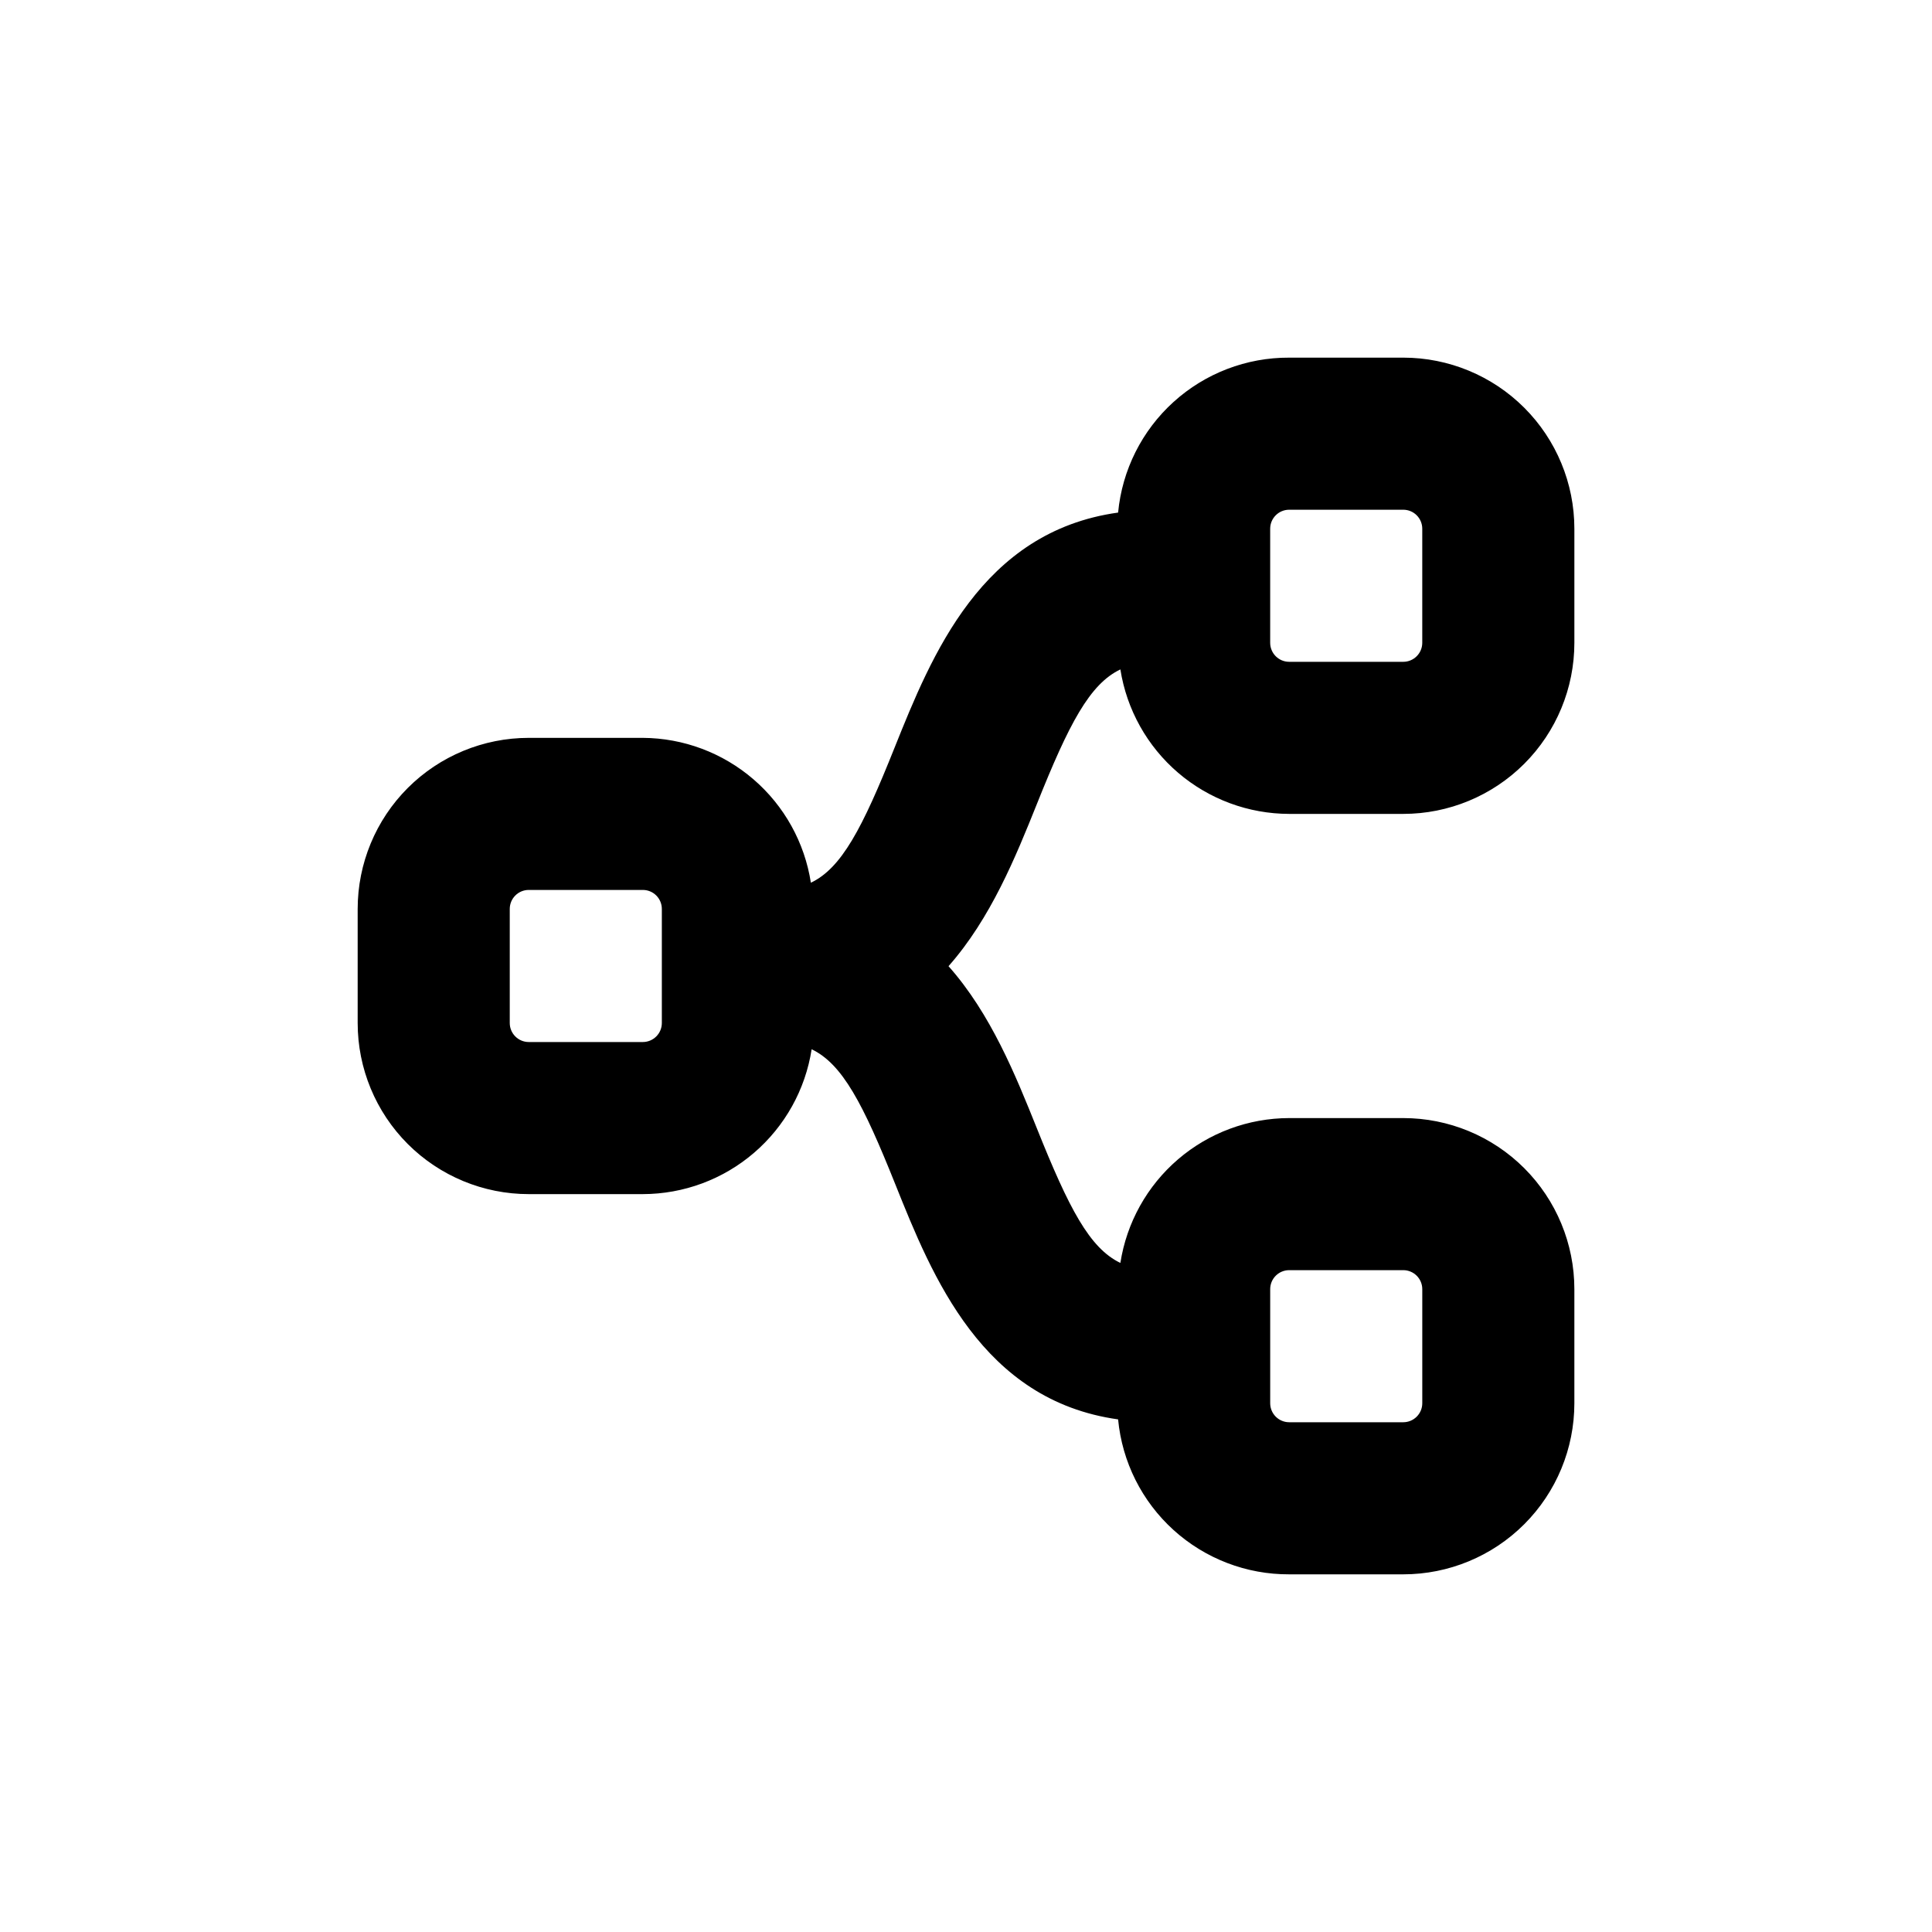
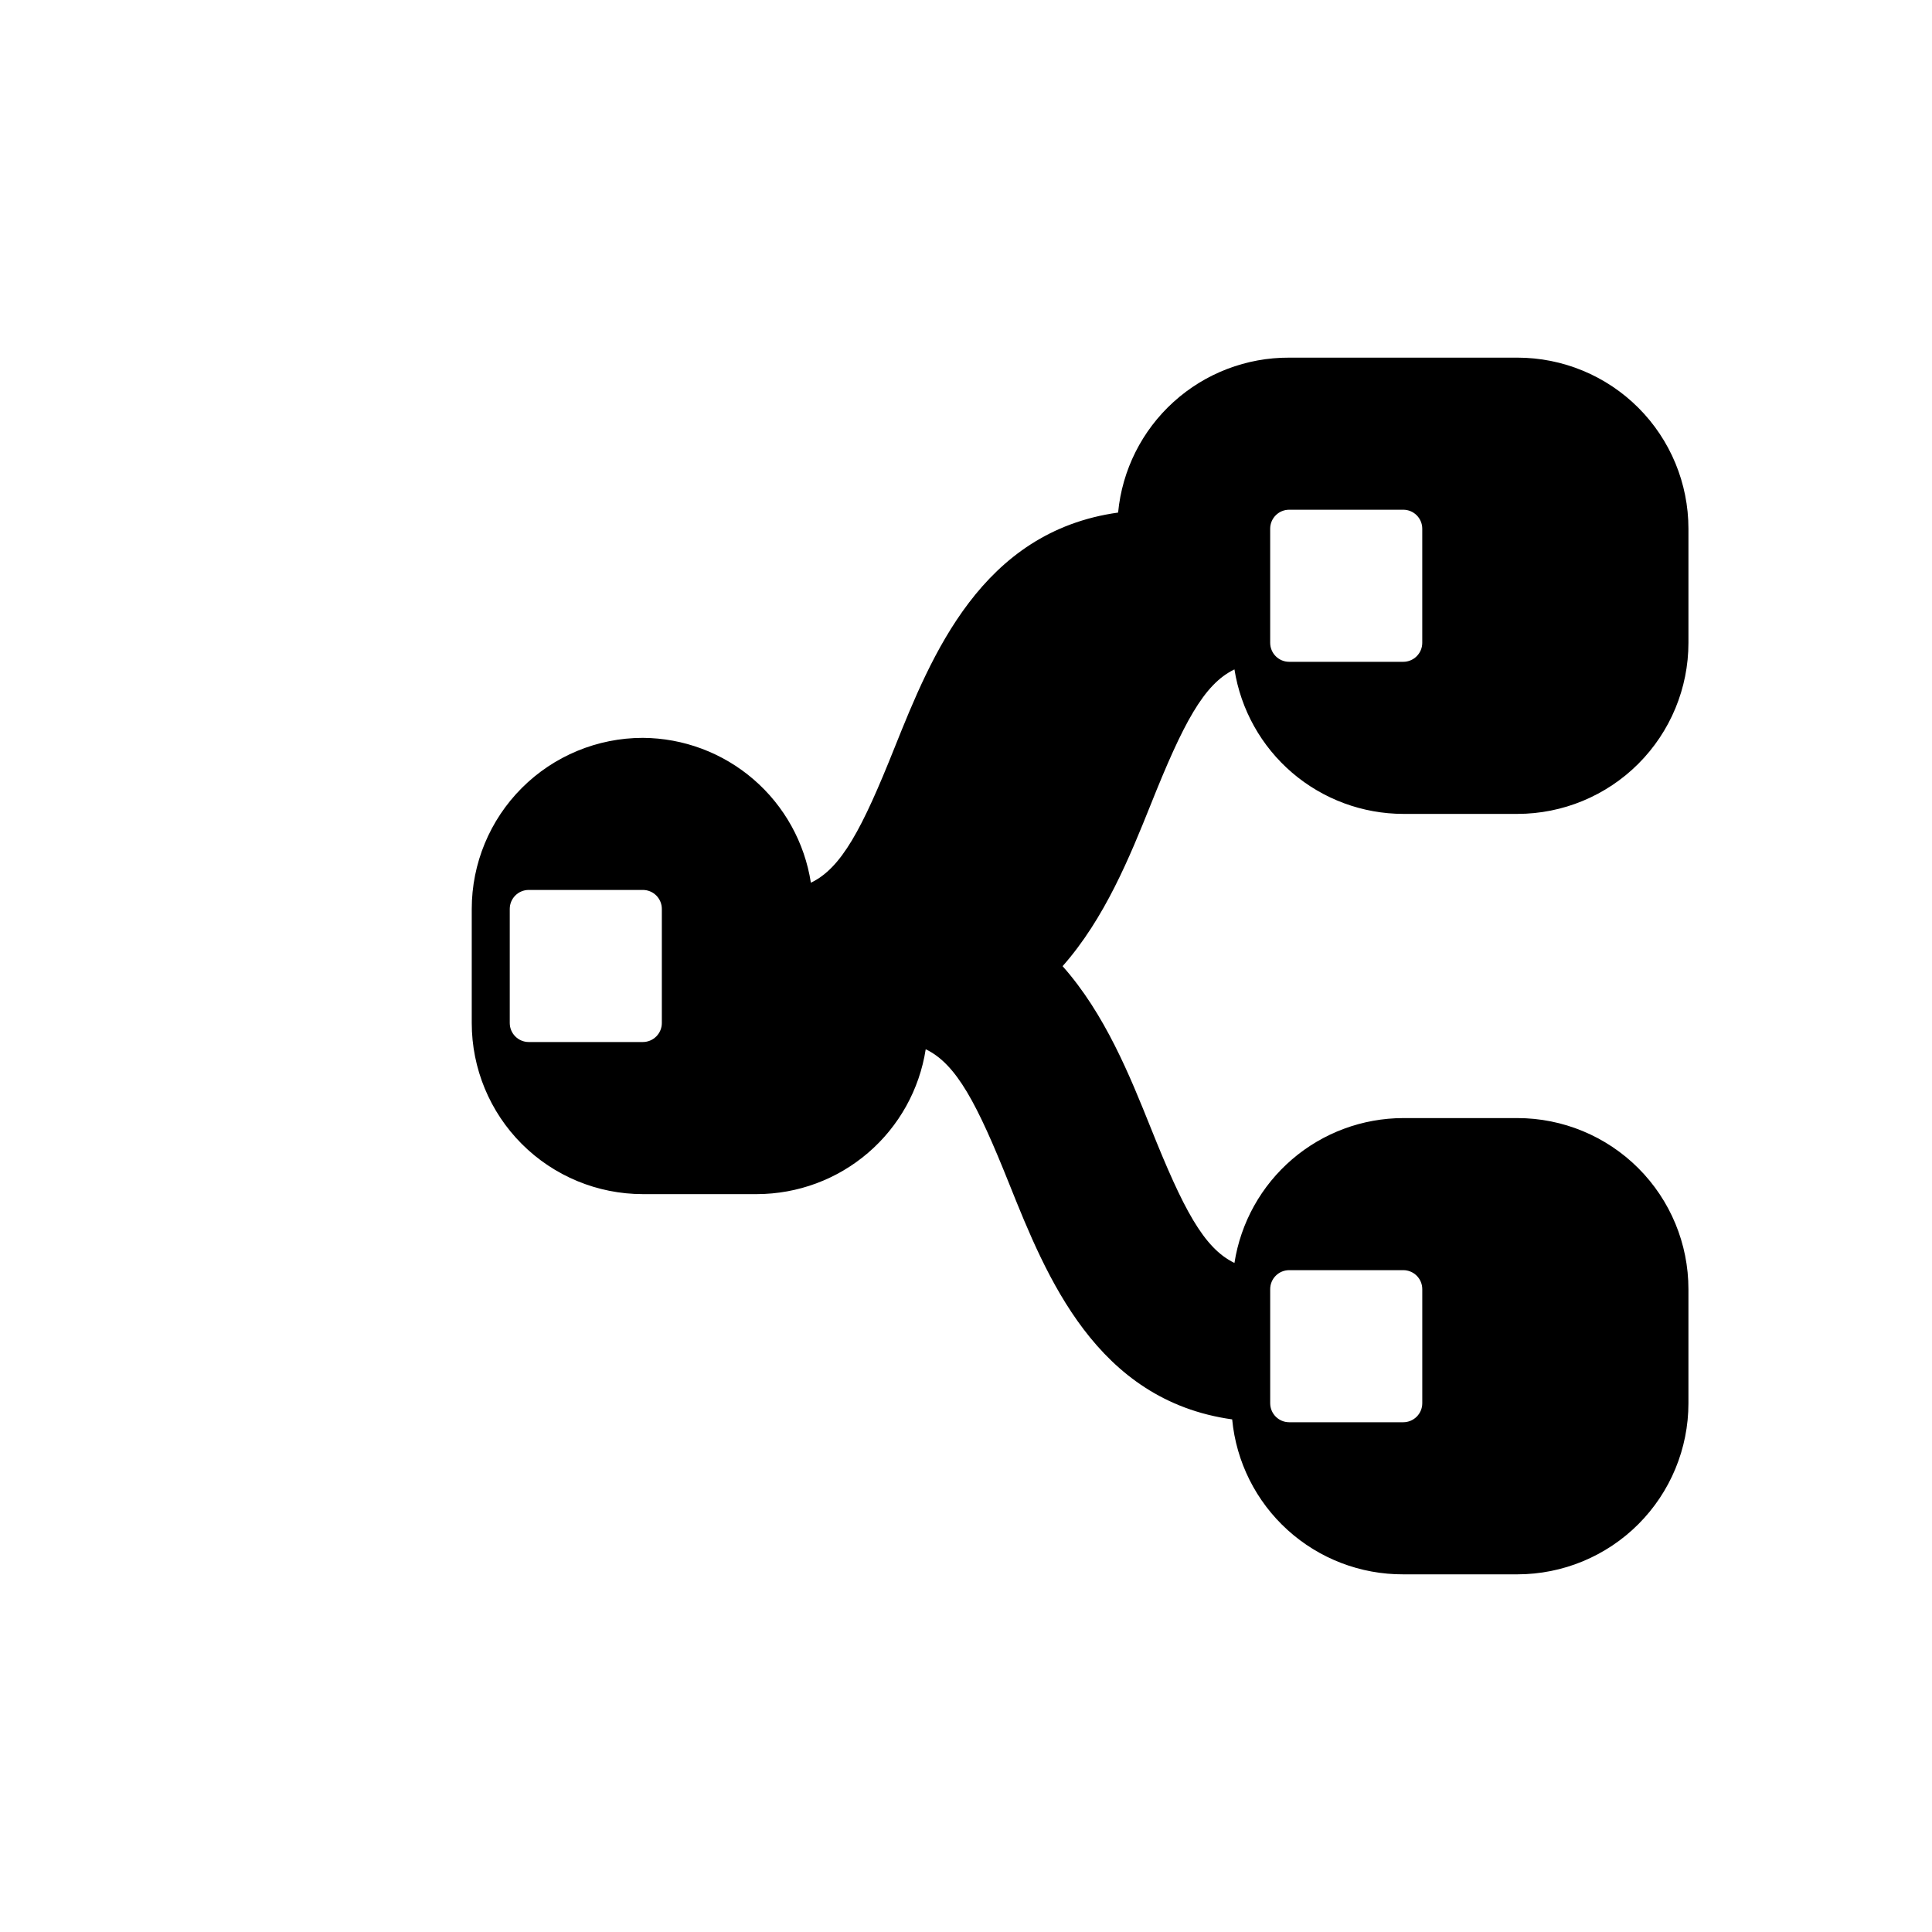
<svg xmlns="http://www.w3.org/2000/svg" fill="#000000" width="800px" height="800px" version="1.1" viewBox="144 144 512 512">
-   <path d="m515.88 238.78h-30.23c-11.316-0.051-22.246 4.133-30.637 11.73-8.391 7.598-13.637 18.059-14.703 29.328-36.223 5.039-49.422 37.836-59.246 62.32-8.566 21.461-14.055 31.891-22.168 35.77l-0.004 0.004c-1.652-10.648-7.039-20.359-15.203-27.395-8.16-7.035-18.559-10.934-29.332-10.996h-30.23c-12.023 0-23.559 4.777-32.062 13.277-8.5 8.504-13.277 20.039-13.277 32.062v30.23c0 12.023 4.777 23.559 13.277 32.062 8.504 8.504 20.039 13.281 32.062 13.281h30.23c10.809-0.02 21.258-3.894 29.457-10.934 8.203-7.039 13.625-16.777 15.281-27.457 8.16 3.93 13.602 14.359 22.168 35.77 9.824 24.535 23.023 57.281 59.047 62.32 1.066 11.27 6.312 21.73 14.703 29.328 8.391 7.598 19.32 11.785 30.637 11.734h30.23c12.023 0 23.559-4.777 32.062-13.281s13.281-20.039 13.281-32.062v-30.23c0-12.023-4.777-23.559-13.281-32.062-8.504-8.5-20.039-13.277-32.062-13.277h-30.23c-10.809 0.016-21.254 3.891-29.457 10.93s-13.621 16.777-15.281 27.461c-8.16-3.93-13.602-14.359-22.168-35.77-5.543-13.805-12.141-30.23-23.375-42.875 11.184-12.645 17.836-29.07 23.375-42.875 8.566-21.461 14.055-31.891 22.168-35.77v-0.004c1.68 10.664 7.109 20.379 15.309 27.398 8.203 7.016 18.637 10.879 29.43 10.895h30.23c12.023 0 23.559-4.777 32.062-13.281 8.504-8.504 13.281-20.039 13.281-32.062v-30.23c0-12.023-4.777-23.559-13.281-32.062-8.504-8.5-20.039-13.277-32.062-13.277zm-35.266 246.86c0-2.781 2.254-5.035 5.035-5.035h30.23c1.336 0 2.617 0.531 3.562 1.473 0.945 0.945 1.477 2.227 1.477 3.562v30.23c0 1.336-0.531 2.617-1.477 3.562s-2.227 1.477-3.562 1.477h-30.23c-2.781 0-5.035-2.258-5.035-5.039zm-161.22-70.531c0 1.336-0.531 2.617-1.477 3.562-0.945 0.945-2.227 1.477-3.562 1.477h-30.23c-2.781 0-5.035-2.258-5.035-5.039v-30.23c0-2.781 2.254-5.035 5.035-5.035h30.23c1.336 0 2.617 0.527 3.562 1.473 0.945 0.945 1.477 2.227 1.477 3.562zm201.52-100.76c0 1.336-0.531 2.617-1.477 3.562-0.945 0.945-2.227 1.477-3.562 1.477h-30.23c-2.781 0-5.035-2.258-5.035-5.039v-30.23c0-2.781 2.254-5.035 5.035-5.035h30.23c1.336 0 2.617 0.527 3.562 1.473 0.945 0.945 1.477 2.227 1.477 3.562z" />
+   <path d="m515.88 238.78h-30.23c-11.316-0.051-22.246 4.133-30.637 11.73-8.391 7.598-13.637 18.059-14.703 29.328-36.223 5.039-49.422 37.836-59.246 62.32-8.566 21.461-14.055 31.891-22.168 35.77l-0.004 0.004c-1.652-10.648-7.039-20.359-15.203-27.395-8.16-7.035-18.559-10.934-29.332-10.996c-12.023 0-23.559 4.777-32.062 13.277-8.5 8.504-13.277 20.039-13.277 32.062v30.23c0 12.023 4.777 23.559 13.277 32.062 8.504 8.504 20.039 13.281 32.062 13.281h30.23c10.809-0.02 21.258-3.894 29.457-10.934 8.203-7.039 13.625-16.777 15.281-27.457 8.16 3.93 13.602 14.359 22.168 35.77 9.824 24.535 23.023 57.281 59.047 62.32 1.066 11.27 6.312 21.73 14.703 29.328 8.391 7.598 19.32 11.785 30.637 11.734h30.23c12.023 0 23.559-4.777 32.062-13.281s13.281-20.039 13.281-32.062v-30.23c0-12.023-4.777-23.559-13.281-32.062-8.504-8.5-20.039-13.277-32.062-13.277h-30.23c-10.809 0.016-21.254 3.891-29.457 10.93s-13.621 16.777-15.281 27.461c-8.16-3.93-13.602-14.359-22.168-35.77-5.543-13.805-12.141-30.23-23.375-42.875 11.184-12.645 17.836-29.07 23.375-42.875 8.566-21.461 14.055-31.891 22.168-35.77v-0.004c1.68 10.664 7.109 20.379 15.309 27.398 8.203 7.016 18.637 10.879 29.43 10.895h30.23c12.023 0 23.559-4.777 32.062-13.281 8.504-8.504 13.281-20.039 13.281-32.062v-30.23c0-12.023-4.777-23.559-13.281-32.062-8.504-8.5-20.039-13.277-32.062-13.277zm-35.266 246.86c0-2.781 2.254-5.035 5.035-5.035h30.23c1.336 0 2.617 0.531 3.562 1.473 0.945 0.945 1.477 2.227 1.477 3.562v30.23c0 1.336-0.531 2.617-1.477 3.562s-2.227 1.477-3.562 1.477h-30.23c-2.781 0-5.035-2.258-5.035-5.039zm-161.22-70.531c0 1.336-0.531 2.617-1.477 3.562-0.945 0.945-2.227 1.477-3.562 1.477h-30.23c-2.781 0-5.035-2.258-5.035-5.039v-30.23c0-2.781 2.254-5.035 5.035-5.035h30.23c1.336 0 2.617 0.527 3.562 1.473 0.945 0.945 1.477 2.227 1.477 3.562zm201.52-100.76c0 1.336-0.531 2.617-1.477 3.562-0.945 0.945-2.227 1.477-3.562 1.477h-30.23c-2.781 0-5.035-2.258-5.035-5.039v-30.23c0-2.781 2.254-5.035 5.035-5.035h30.23c1.336 0 2.617 0.527 3.562 1.473 0.945 0.945 1.477 2.227 1.477 3.562z" />
</svg>